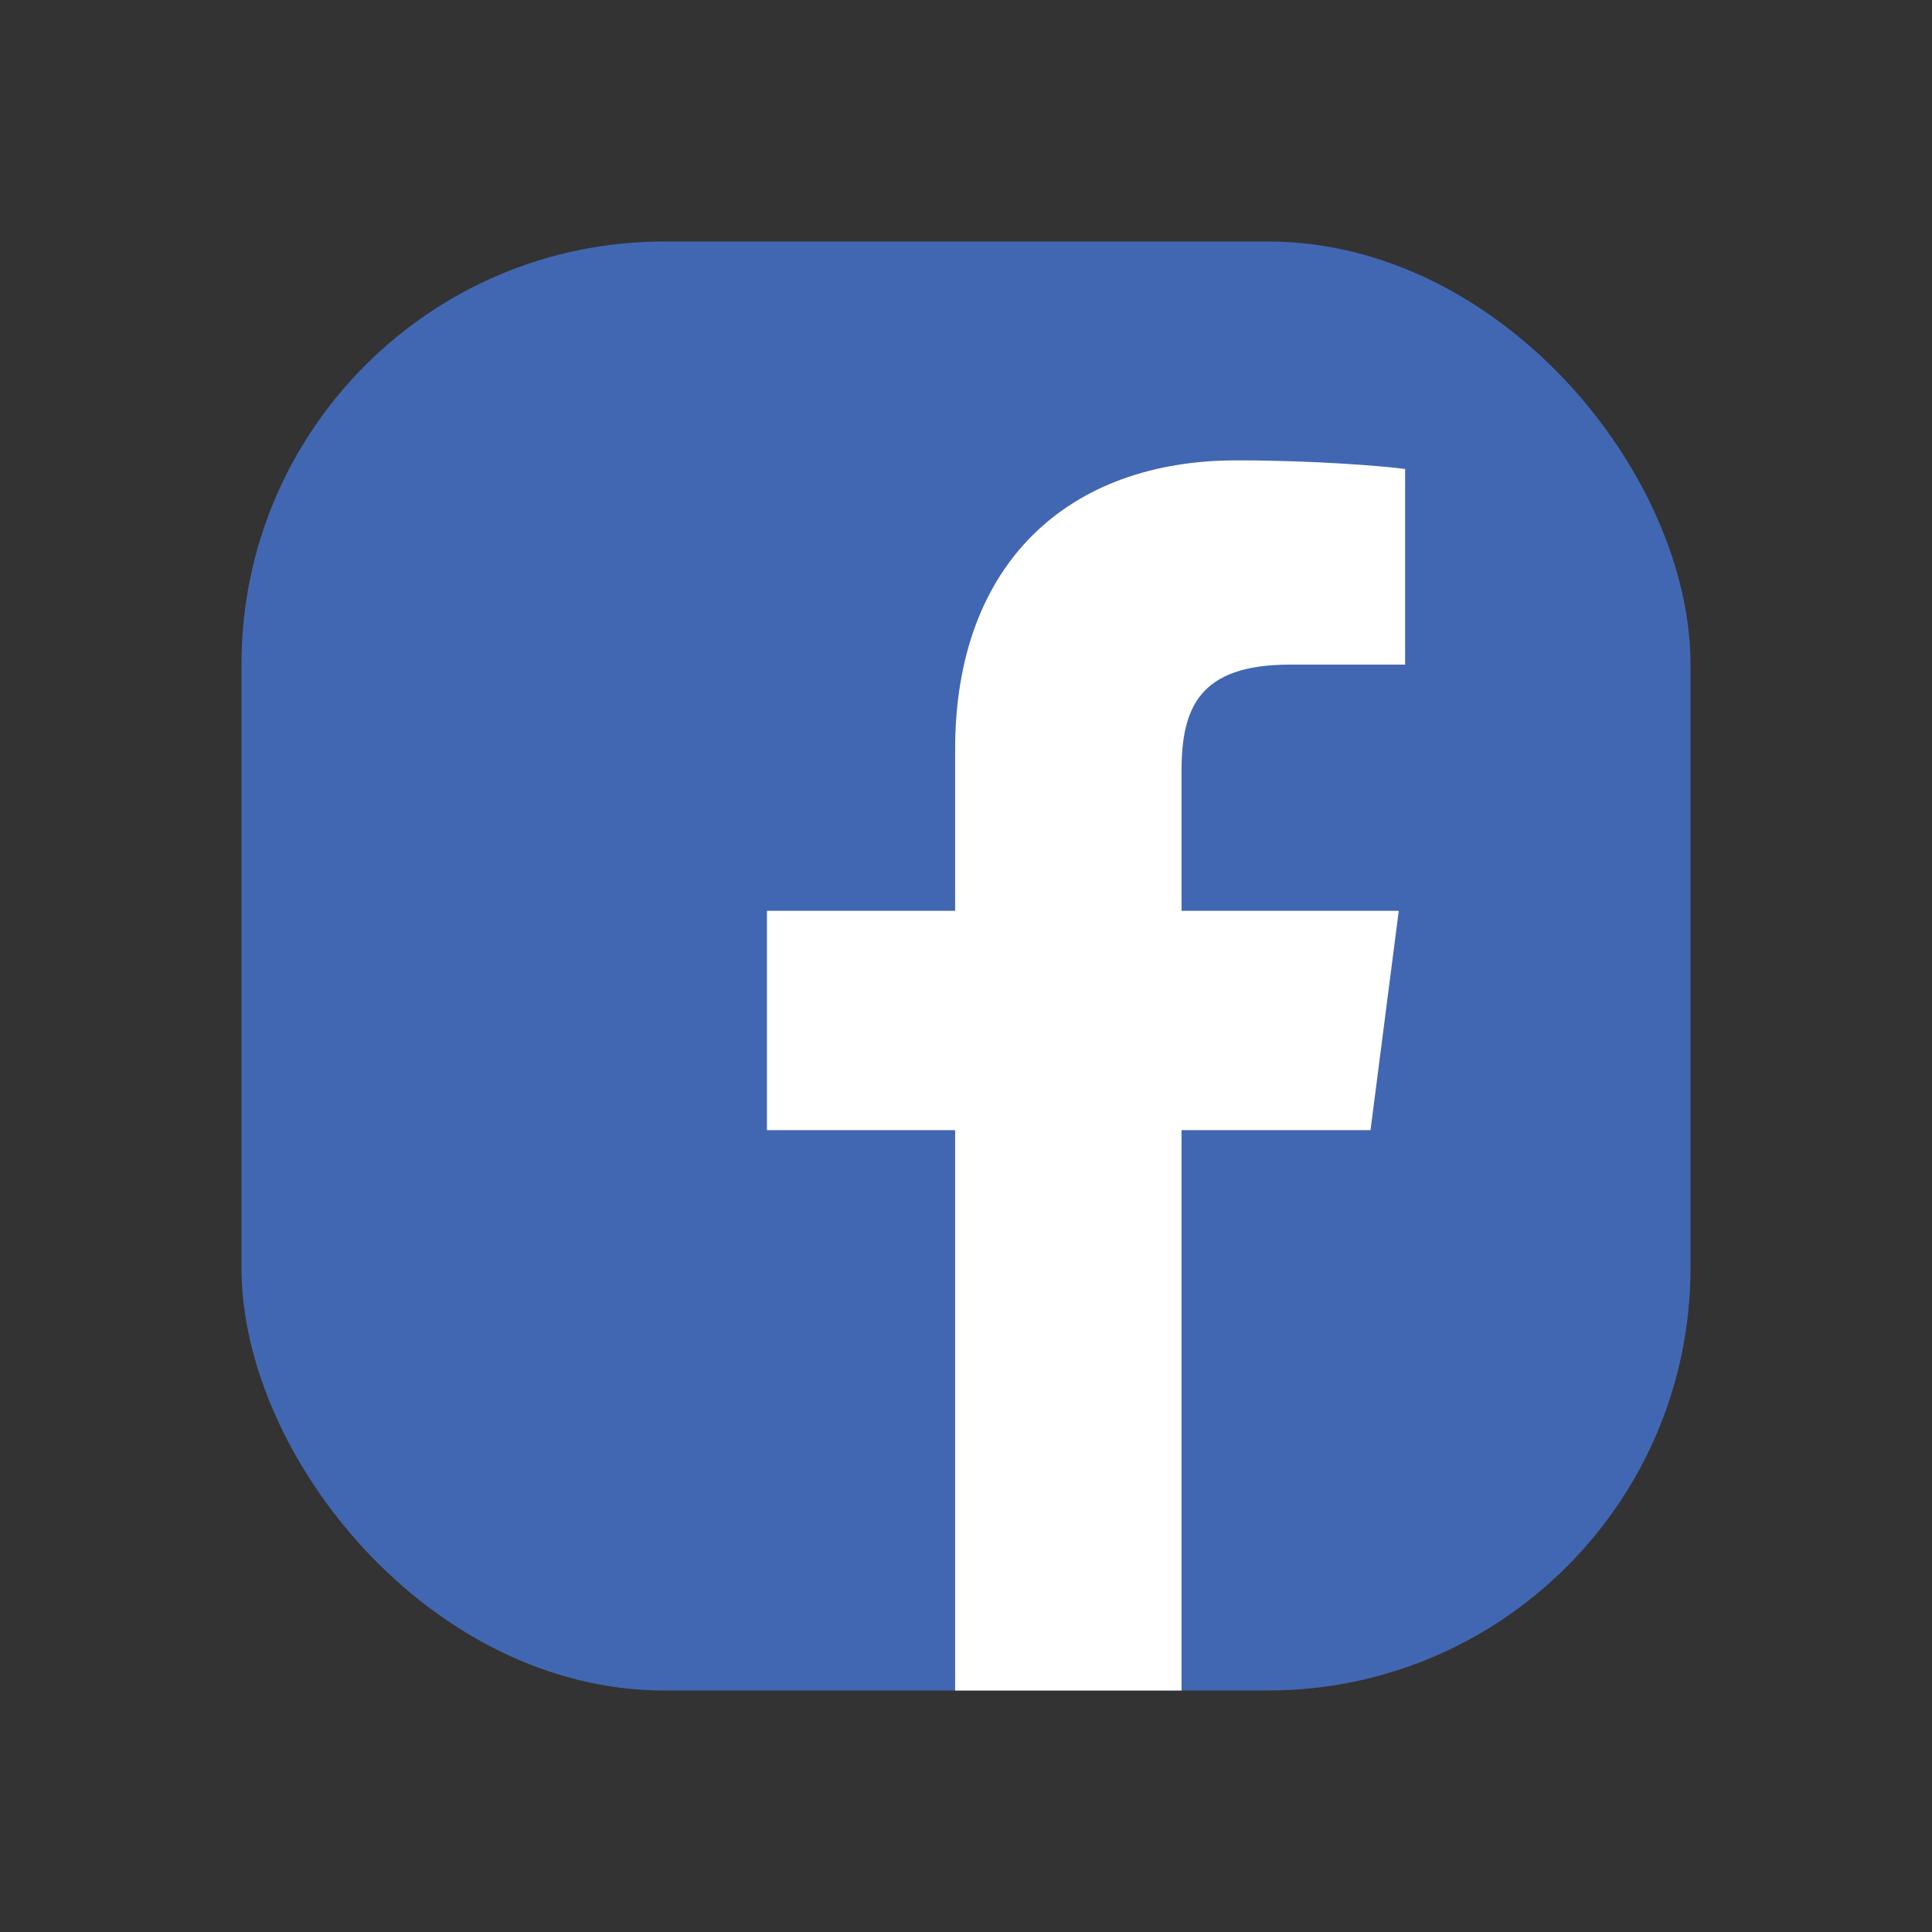
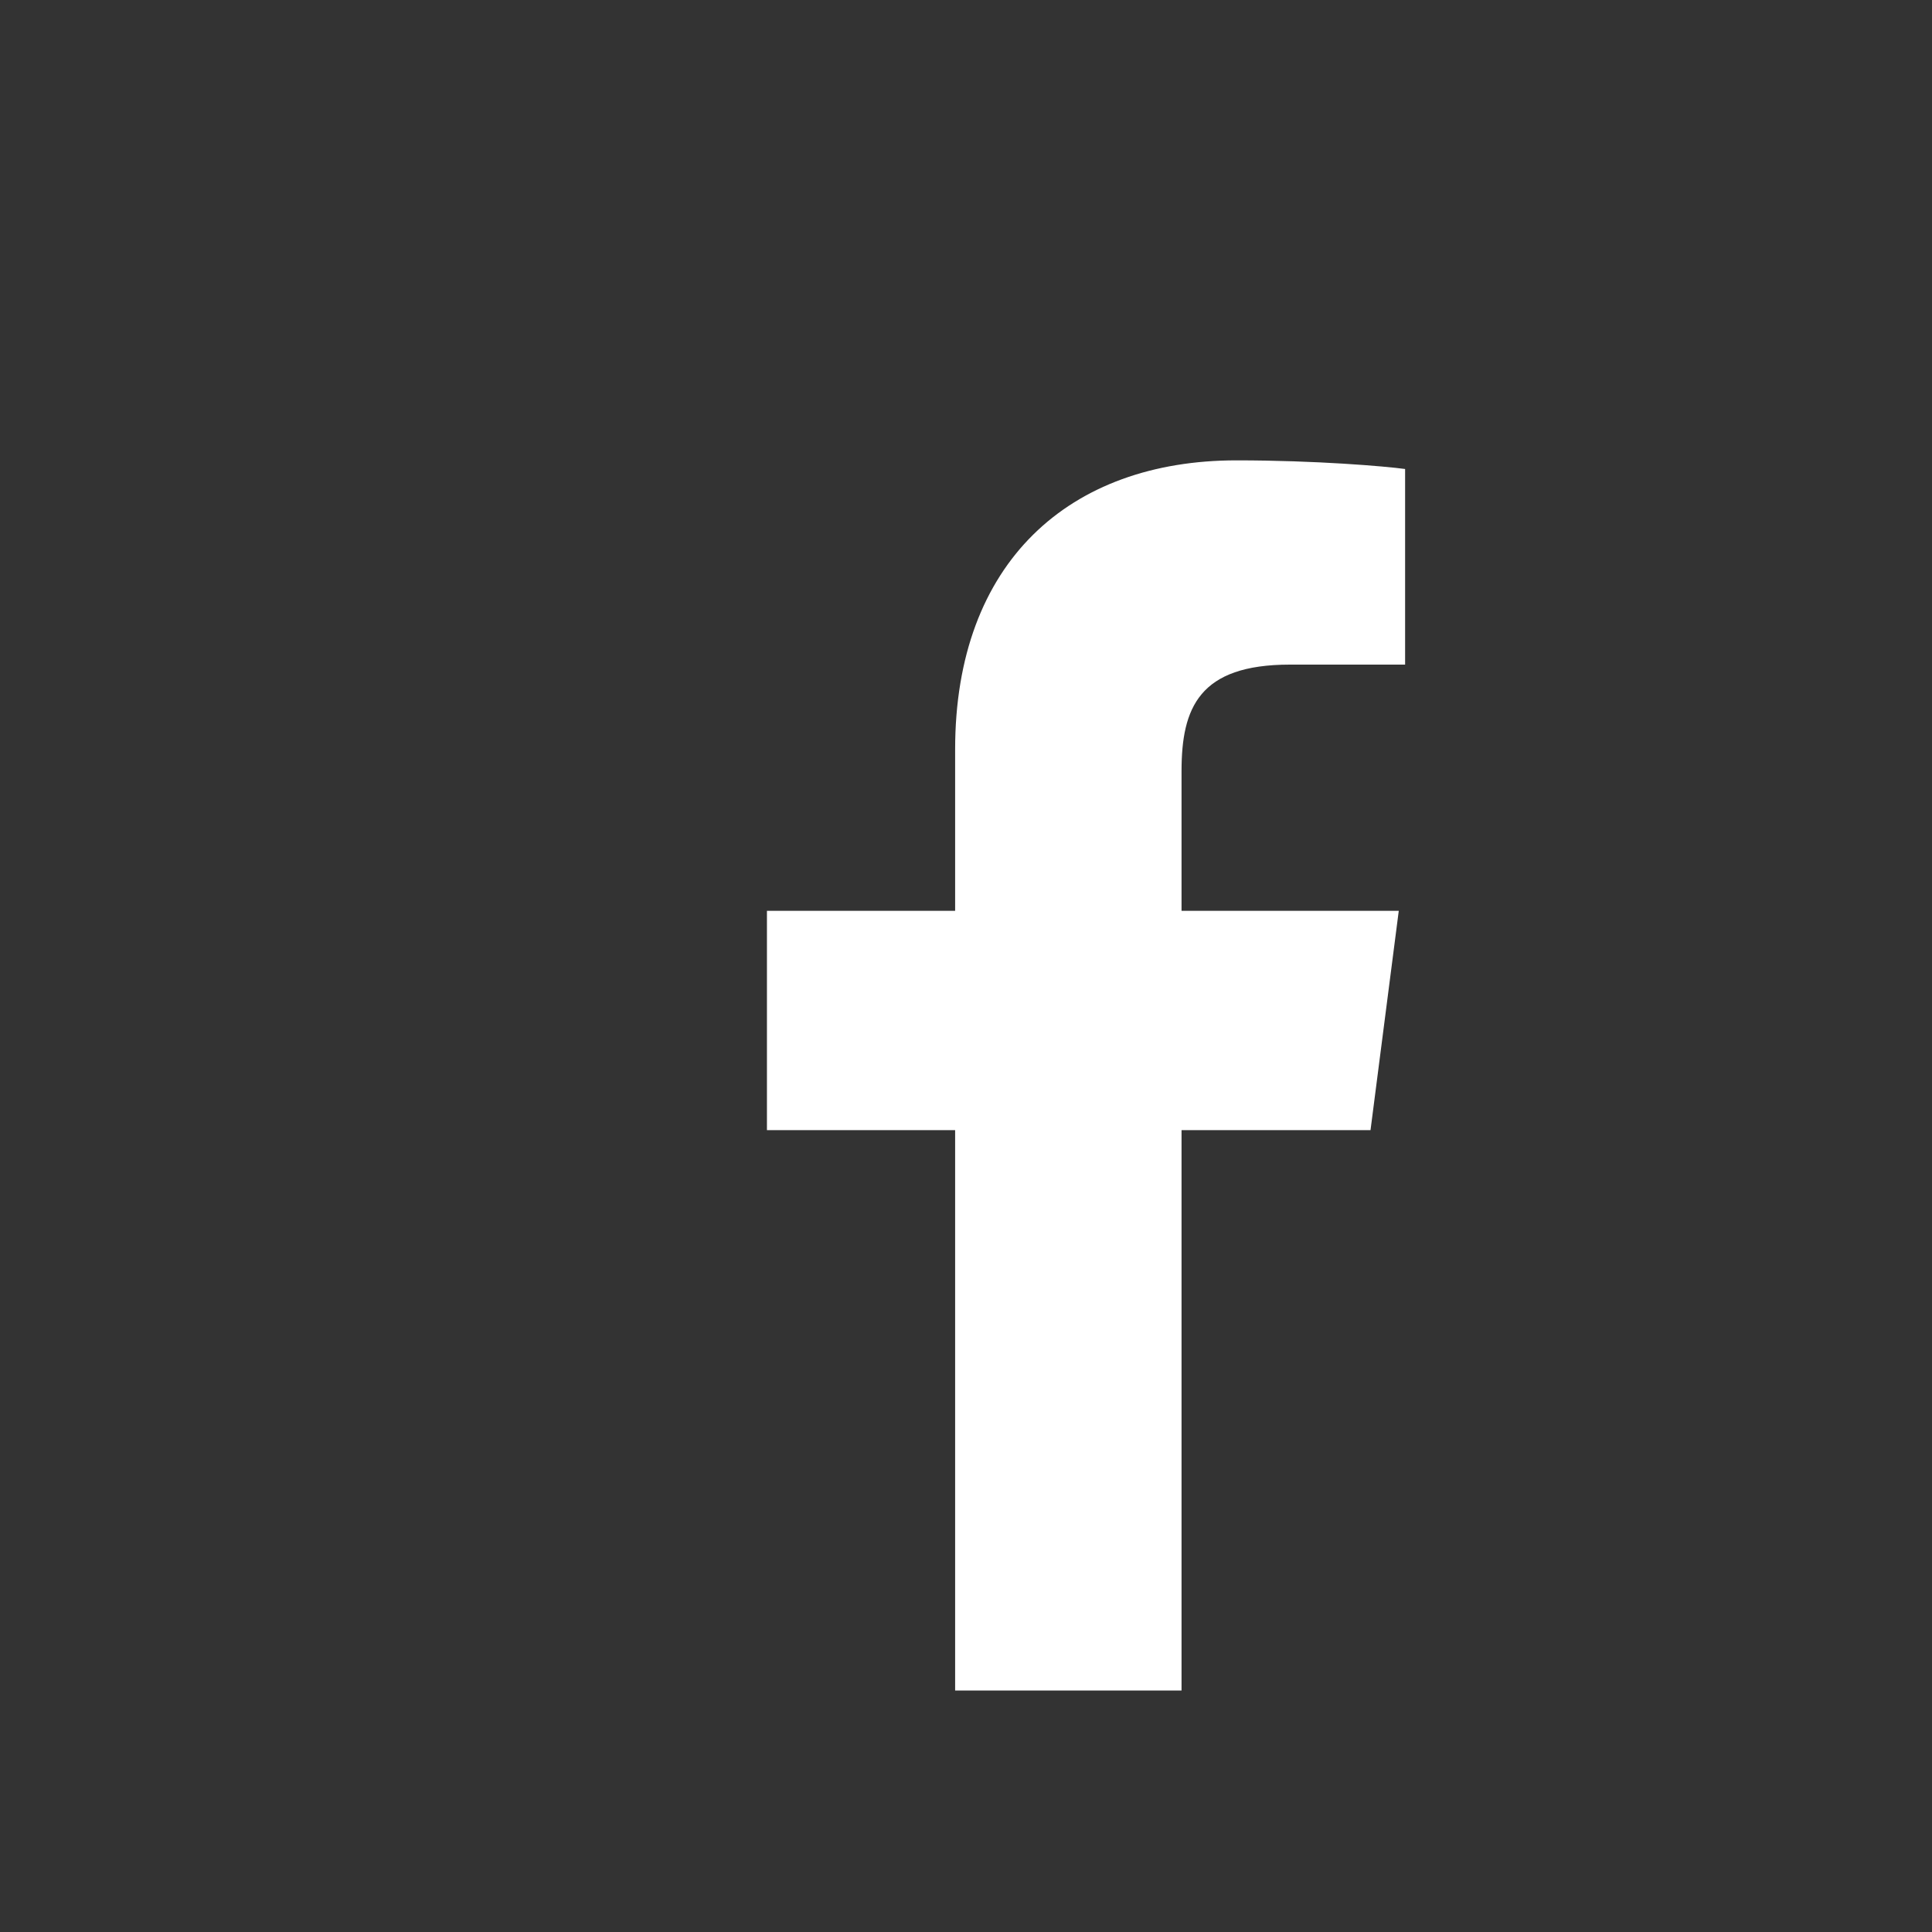
<svg xmlns="http://www.w3.org/2000/svg" width="32" height="32" viewBox="0 0 32 32">
  <rect x="0" y="0" width="32" height="32" fill="#333333" stroke="none" />
  <g fill="none" fill-rule="evenodd">
-     <rect fill="#4267B2" x="4" y="4" width="24" height="24" rx="7" />
    <path d="M19.57 28v-9.281h3.13l.468-3.633H19.57v-2.314c0-1.05.292-1.764 1.796-1.764h1.907v-3.24c-.331-.045-1.47-.143-2.794-.143-2.766 0-4.659 1.687-4.659 4.787v2.674h-3.117v3.633h3.117V28h3.75z" fill="#FFF" />
  </g>
</svg>